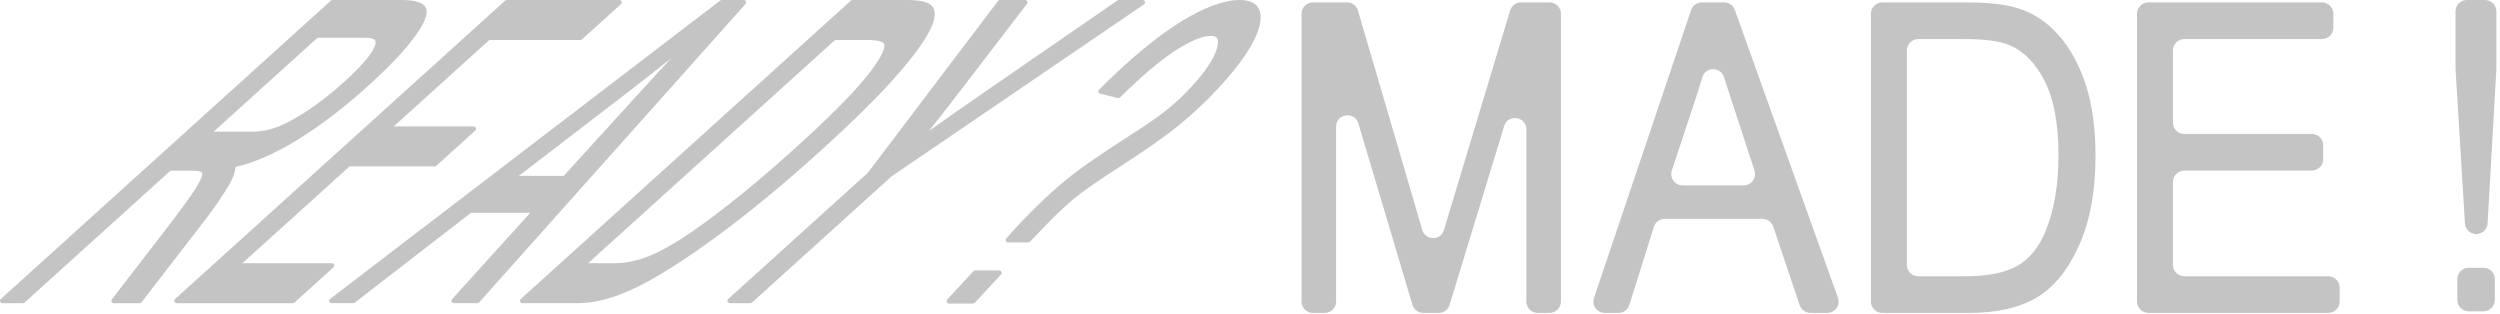
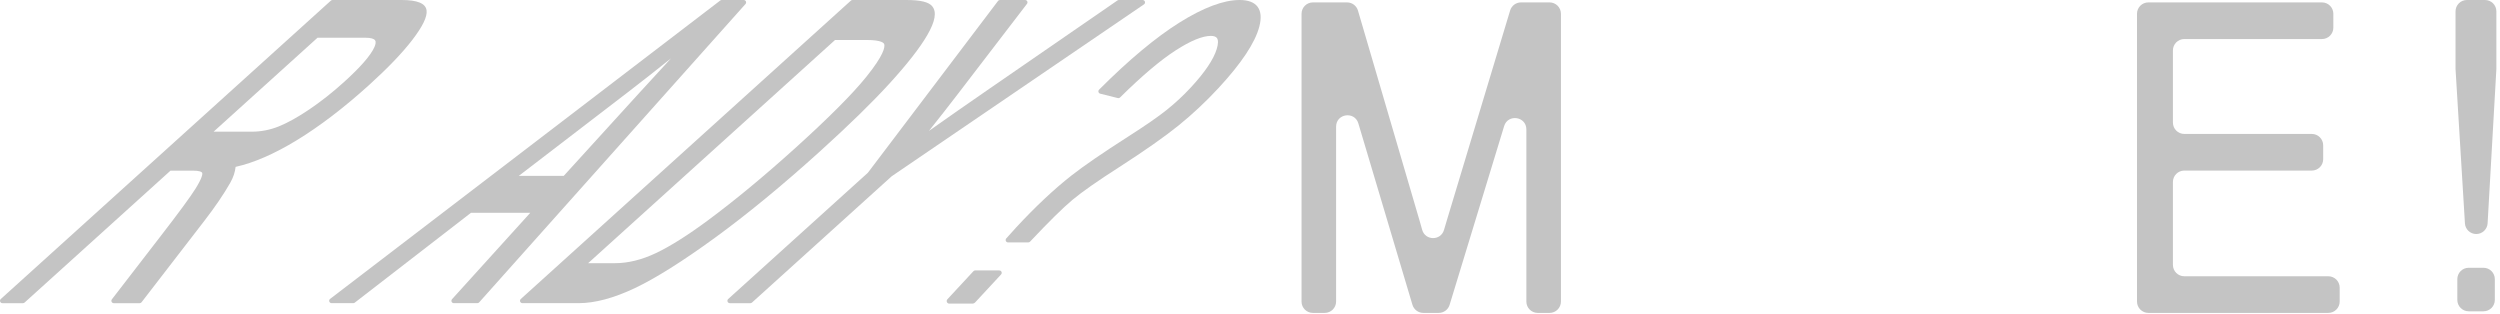
<svg xmlns="http://www.w3.org/2000/svg" width="622" height="78" viewBox="0 0 622 78" fill="none">
  <path d="M323.825 75.025V3.427C323.825 1.865 325.091 0.599 326.652 0.599H335.149C336.404 0.599 337.508 1.425 337.863 2.632L353.307 55.3L353.832 57.173C354.599 59.905 358.46 59.936 359.266 57.213C359.536 56.302 359.82 55.348 360.118 54.349L375.72 2.609C376.081 1.414 377.18 0.599 378.429 0.599H385.535C387.096 0.599 388.362 1.865 388.362 3.427V75.025C388.362 76.586 387.096 77.852 385.535 77.852H382.588C381.026 77.852 379.76 76.586 379.76 75.025V32.205C379.76 28.954 375.175 28.273 374.227 31.379L360.663 75.848C360.299 77.038 359.201 77.85 357.957 77.85H354.125C352.875 77.85 351.771 77.029 351.413 75.831L337.96 30.703C337.028 27.58 332.421 28.25 332.421 31.512V75.025C332.421 76.586 331.155 77.852 329.593 77.852H326.646C325.085 77.852 323.819 76.586 323.819 75.025H323.825Z" fill="#C4C4C4" />
-   <path d="M396.59 74.119L420.743 2.521C421.132 1.371 422.208 0.596 423.423 0.596H428.962C430.157 0.596 431.222 1.346 431.625 2.47L457.275 74.068C457.934 75.911 456.571 77.85 454.612 77.85H450.43C449.215 77.85 448.136 77.075 447.75 75.922L441.184 56.379C440.798 55.226 439.719 54.451 438.504 54.451H414.183C412.948 54.451 411.855 55.252 411.486 56.433L405.385 75.868C405.016 77.046 403.923 77.85 402.688 77.85H399.273C397.339 77.85 395.974 75.951 396.593 74.119H396.59ZM418.637 46.127H433.837C435.761 46.127 437.124 44.245 436.522 42.417L430.717 24.73C430.069 22.777 429.476 20.932 428.931 19.197C428.093 16.523 424.281 16.568 423.517 19.262C423.12 20.668 422.691 22.067 422.234 23.467L415.948 42.408C415.341 44.239 416.704 46.127 418.631 46.127H418.637Z" fill="#C4C4C4" />
-   <path d="M465.488 75.025V3.427C465.488 1.865 466.754 0.599 468.316 0.599H488.819C494.59 0.599 498.974 1.073 501.974 2.021C505.909 3.251 509.319 5.499 512.206 8.767C515.09 12.034 517.339 16.154 518.951 21.125C520.561 26.096 521.367 31.989 521.367 38.806C521.367 47.552 519.999 54.976 517.262 61.069C514.525 67.164 511.014 71.485 506.721 74.031C502.429 76.578 496.819 77.852 489.883 77.852H468.313C466.752 77.852 465.485 76.586 465.485 75.025H465.488ZM474.425 65.909C474.425 67.47 475.691 68.737 477.253 68.737H488.816C494.624 68.737 499.028 67.851 502.025 66.076C505.023 64.302 507.329 61.449 508.941 57.514C511.076 52.279 512.146 46.008 512.146 38.7C512.146 30.868 511.014 24.71 508.745 20.23C506.477 15.751 503.564 12.755 500.004 11.245C497.605 10.226 493.801 9.718 488.592 9.718H477.253C475.691 9.718 474.425 10.984 474.425 12.545V65.909Z" fill="#C4C4C4" />
  <path d="M531.684 75.025V3.427C531.684 1.865 532.95 0.599 534.511 0.599H577.709C579.27 0.599 580.536 1.865 580.536 3.427V6.887C580.536 8.449 579.27 9.715 577.709 9.715H543.451C541.89 9.715 540.623 10.981 540.623 12.542V30.496C540.623 32.057 541.89 33.324 543.451 33.324H575.179C576.741 33.324 578.007 34.59 578.007 36.151V39.612C578.007 41.173 576.741 42.439 575.179 42.439H543.451C541.89 42.439 540.623 43.706 540.623 45.267V65.906C540.623 67.468 541.89 68.734 543.451 68.734H579.284C580.846 68.734 582.112 70 582.112 71.561V75.022C582.112 76.583 580.846 77.85 579.284 77.85H534.514C532.953 77.85 531.686 76.583 531.686 75.022L531.684 75.025Z" fill="#C4C4C4" />
  <path d="M613.275 55.567L610.941 17.258C610.938 17.201 610.936 17.144 610.936 17.085V2.828C610.936 1.266 612.202 0 613.763 0H618.271C619.833 0 621.099 1.266 621.099 2.828V17.09C621.099 17.144 621.099 17.198 621.093 17.252L618.916 55.555C618.831 57.051 617.593 58.224 616.094 58.224C614.598 58.224 613.363 57.06 613.272 55.569L613.275 55.567ZM611.381 74.624V69.449C611.381 67.888 612.647 66.622 614.209 66.622H617.885C619.447 66.622 620.713 67.888 620.713 69.449V74.624C620.713 76.186 619.447 77.452 617.885 77.452H614.209C612.647 77.452 611.381 76.186 611.381 74.624Z" fill="#C4C4C4" />
  <path d="M57.3 45.45C58.042 44.138 58.485 42.818 58.62 41.517C63.148 40.515 68.254 38.292 73.809 34.907C79.517 31.429 85.551 26.826 91.746 21.227C96.454 16.972 100.097 13.174 102.578 9.939C105.17 6.556 106.333 4.153 106.133 2.593C105.908 0.848 103.868 0 99.897 0H82.723C82.575 0 82.433 0.055 82.325 0.153L0.196 74.394C0.013 74.559 -0.049 74.819 0.041 75.049C0.128 75.279 0.348 75.429 0.596 75.429H5.719C5.866 75.429 6.009 75.374 6.116 75.276L42.416 42.462H48.109C49.419 42.462 50.246 42.693 50.327 43.08C50.379 43.337 50.327 44.228 48.679 46.883C47.396 48.951 44.391 53.041 39.745 59.037L27.834 74.474C27.696 74.654 27.671 74.896 27.771 75.099C27.871 75.301 28.079 75.431 28.304 75.431H34.747C34.932 75.431 35.105 75.346 35.217 75.201L50.804 54.996C53.497 51.514 55.682 48.303 57.3 45.455V45.45ZM62.618 32.764H53.142L78.997 9.391H91.011C92.234 9.391 93.059 9.626 93.334 10.051C93.614 10.486 93.379 11.224 93.132 11.766C92.194 13.827 89.656 16.734 85.593 20.407C82.753 22.975 79.86 25.258 77 27.193C74.152 29.118 71.589 30.549 69.384 31.439C67.211 32.316 64.933 32.764 62.615 32.764H62.618Z" fill="#C4C4C4" />
-   <path d="M83.111 65.86C83.023 65.63 82.803 65.48 82.555 65.48H60.32L86.961 41.397H108.158C108.306 41.397 108.448 41.342 108.556 41.245L118.247 32.484C118.43 32.319 118.492 32.059 118.402 31.829C118.315 31.599 118.095 31.449 117.847 31.449H97.965L121.747 9.949H144.395C144.543 9.949 144.685 9.894 144.793 9.796L154.484 1.035C154.666 0.87 154.729 0.61 154.639 0.38C154.551 0.15 154.331 0 154.084 0H126.085C125.938 0 125.795 0.055 125.688 0.153L43.563 74.394C43.381 74.559 43.318 74.819 43.408 75.049C43.496 75.279 43.716 75.429 43.964 75.429H72.864C73.012 75.429 73.154 75.374 73.262 75.276L82.953 66.515C83.135 66.35 83.198 66.09 83.108 65.86H83.111Z" fill="#C4C4C4" />
  <path d="M185.582 0.35C185.487 0.138 185.275 0 185.039 0H179.559C179.429 0 179.301 0.043 179.199 0.123L82.133 74.361C81.93 74.516 81.85 74.781 81.93 75.024C82.013 75.264 82.238 75.426 82.493 75.426H87.898C88.031 75.426 88.158 75.384 88.261 75.301L117.184 52.941H131.936L112.466 74.434C112.309 74.609 112.269 74.859 112.364 75.074C112.459 75.289 112.671 75.426 112.906 75.426H118.772C118.942 75.426 119.102 75.354 119.214 75.229L185.482 0.99C185.637 0.815 185.677 0.565 185.582 0.353V0.35ZM166.945 14.522C164.487 17.167 161.767 20.127 158.806 23.385L140.264 43.75H129.083L156.091 23.04C159.752 20.227 163.382 17.377 166.942 14.522H166.945Z" fill="#C4C4C4" />
  <path d="M221.359 20.72C225.729 15.934 228.872 11.904 230.705 8.741C232.678 5.336 233.088 2.998 231.965 1.595C231.117 0.505 229.052 0 225.469 0H212.098C211.95 0 211.808 0.055 211.7 0.153L129.573 74.391C129.391 74.556 129.328 74.816 129.418 75.046C129.506 75.276 129.726 75.426 129.973 75.426H143.957C148 75.426 152.701 74.171 157.924 71.698C163.1 69.246 169.8 65.035 177.841 59.184C185.87 53.341 194.641 46.128 203.912 37.749C211.135 31.219 217.006 25.491 221.361 20.72H221.359ZM215.561 19.085C212.133 23.345 206.205 29.293 197.939 36.767C190.22 43.743 182.889 49.813 176.149 54.809C171.095 58.549 166.732 61.3 163.182 62.977C159.674 64.638 156.261 65.478 153.036 65.478H146.33L207.76 9.949H215.651C219.394 9.949 219.924 10.749 219.996 10.994C220.206 11.696 219.909 13.679 215.561 19.085Z" fill="#C4C4C4" />
  <path d="M284.856 0.42C284.779 0.17 284.549 0 284.289 0H278.366C278.246 0 278.128 0.038 278.028 0.105L246.334 21.955C240.786 25.778 235.683 29.338 231.113 32.571C233.475 29.628 235.893 26.543 238.331 23.363L255.513 0.955C255.65 0.775 255.675 0.533 255.575 0.33C255.475 0.128 255.268 0 255.043 0H248.782C248.597 0 248.422 0.088 248.31 0.235L215.923 42.983L181.174 74.394C180.992 74.559 180.929 74.819 181.019 75.049C181.107 75.279 181.327 75.429 181.574 75.429H186.697C186.845 75.429 186.987 75.374 187.095 75.276L221.854 43.855L284.624 1.085C284.839 0.938 284.934 0.668 284.856 0.42Z" fill="#C4C4C4" />
  <path d="M312.864 1.65C312.019 0.555 310.524 0 308.419 0C304.436 0 299.4 1.888 293.452 5.611C287.559 9.299 280.831 14.917 273.452 22.308C273.302 22.46 273.242 22.68 273.3 22.885C273.357 23.09 273.52 23.25 273.727 23.303L278.11 24.4C278.313 24.45 278.525 24.393 278.673 24.245C284.068 18.912 288.719 14.972 292.497 12.539C296.212 10.146 299.16 8.931 301.255 8.931C302 8.931 302.511 9.109 302.771 9.459C303.136 9.949 303.118 10.896 302.723 12.194C301.935 14.782 299.77 17.995 296.292 21.747C294.447 23.738 292.437 25.61 290.317 27.313C288.191 29.021 284.944 31.269 280.663 33.999C274.292 38.072 269.537 41.34 266.524 43.713C262.181 47.133 257.603 51.434 252.907 56.494L250.359 59.319C250.202 59.494 250.162 59.744 250.257 59.959C250.352 60.175 250.565 60.312 250.8 60.312H255.843C256.005 60.312 256.163 60.245 256.275 60.124C260.901 55.214 264.446 51.718 266.816 49.736C269.184 47.753 273.097 45.013 278.445 41.592C284.826 37.484 289.809 33.986 293.254 31.196C296.705 28.403 300.033 25.285 303.143 21.93C308.844 15.782 312.267 10.636 313.314 6.633C313.884 4.458 313.732 2.78 312.859 1.653L312.864 1.65Z" fill="#C4C4C4" />
  <path d="M241.884 75.546C242.174 75.546 242.449 75.426 242.644 75.214L249.072 68.283C249.264 68.075 249.287 67.753 249.107 67.515C248.987 67.36 248.789 67.283 248.594 67.283H242.626C242.461 67.283 242.304 67.353 242.191 67.473L235.71 74.461C235.328 74.874 235.62 75.544 236.183 75.544H241.884V75.546Z" fill="#C4C4C4" />
</svg>